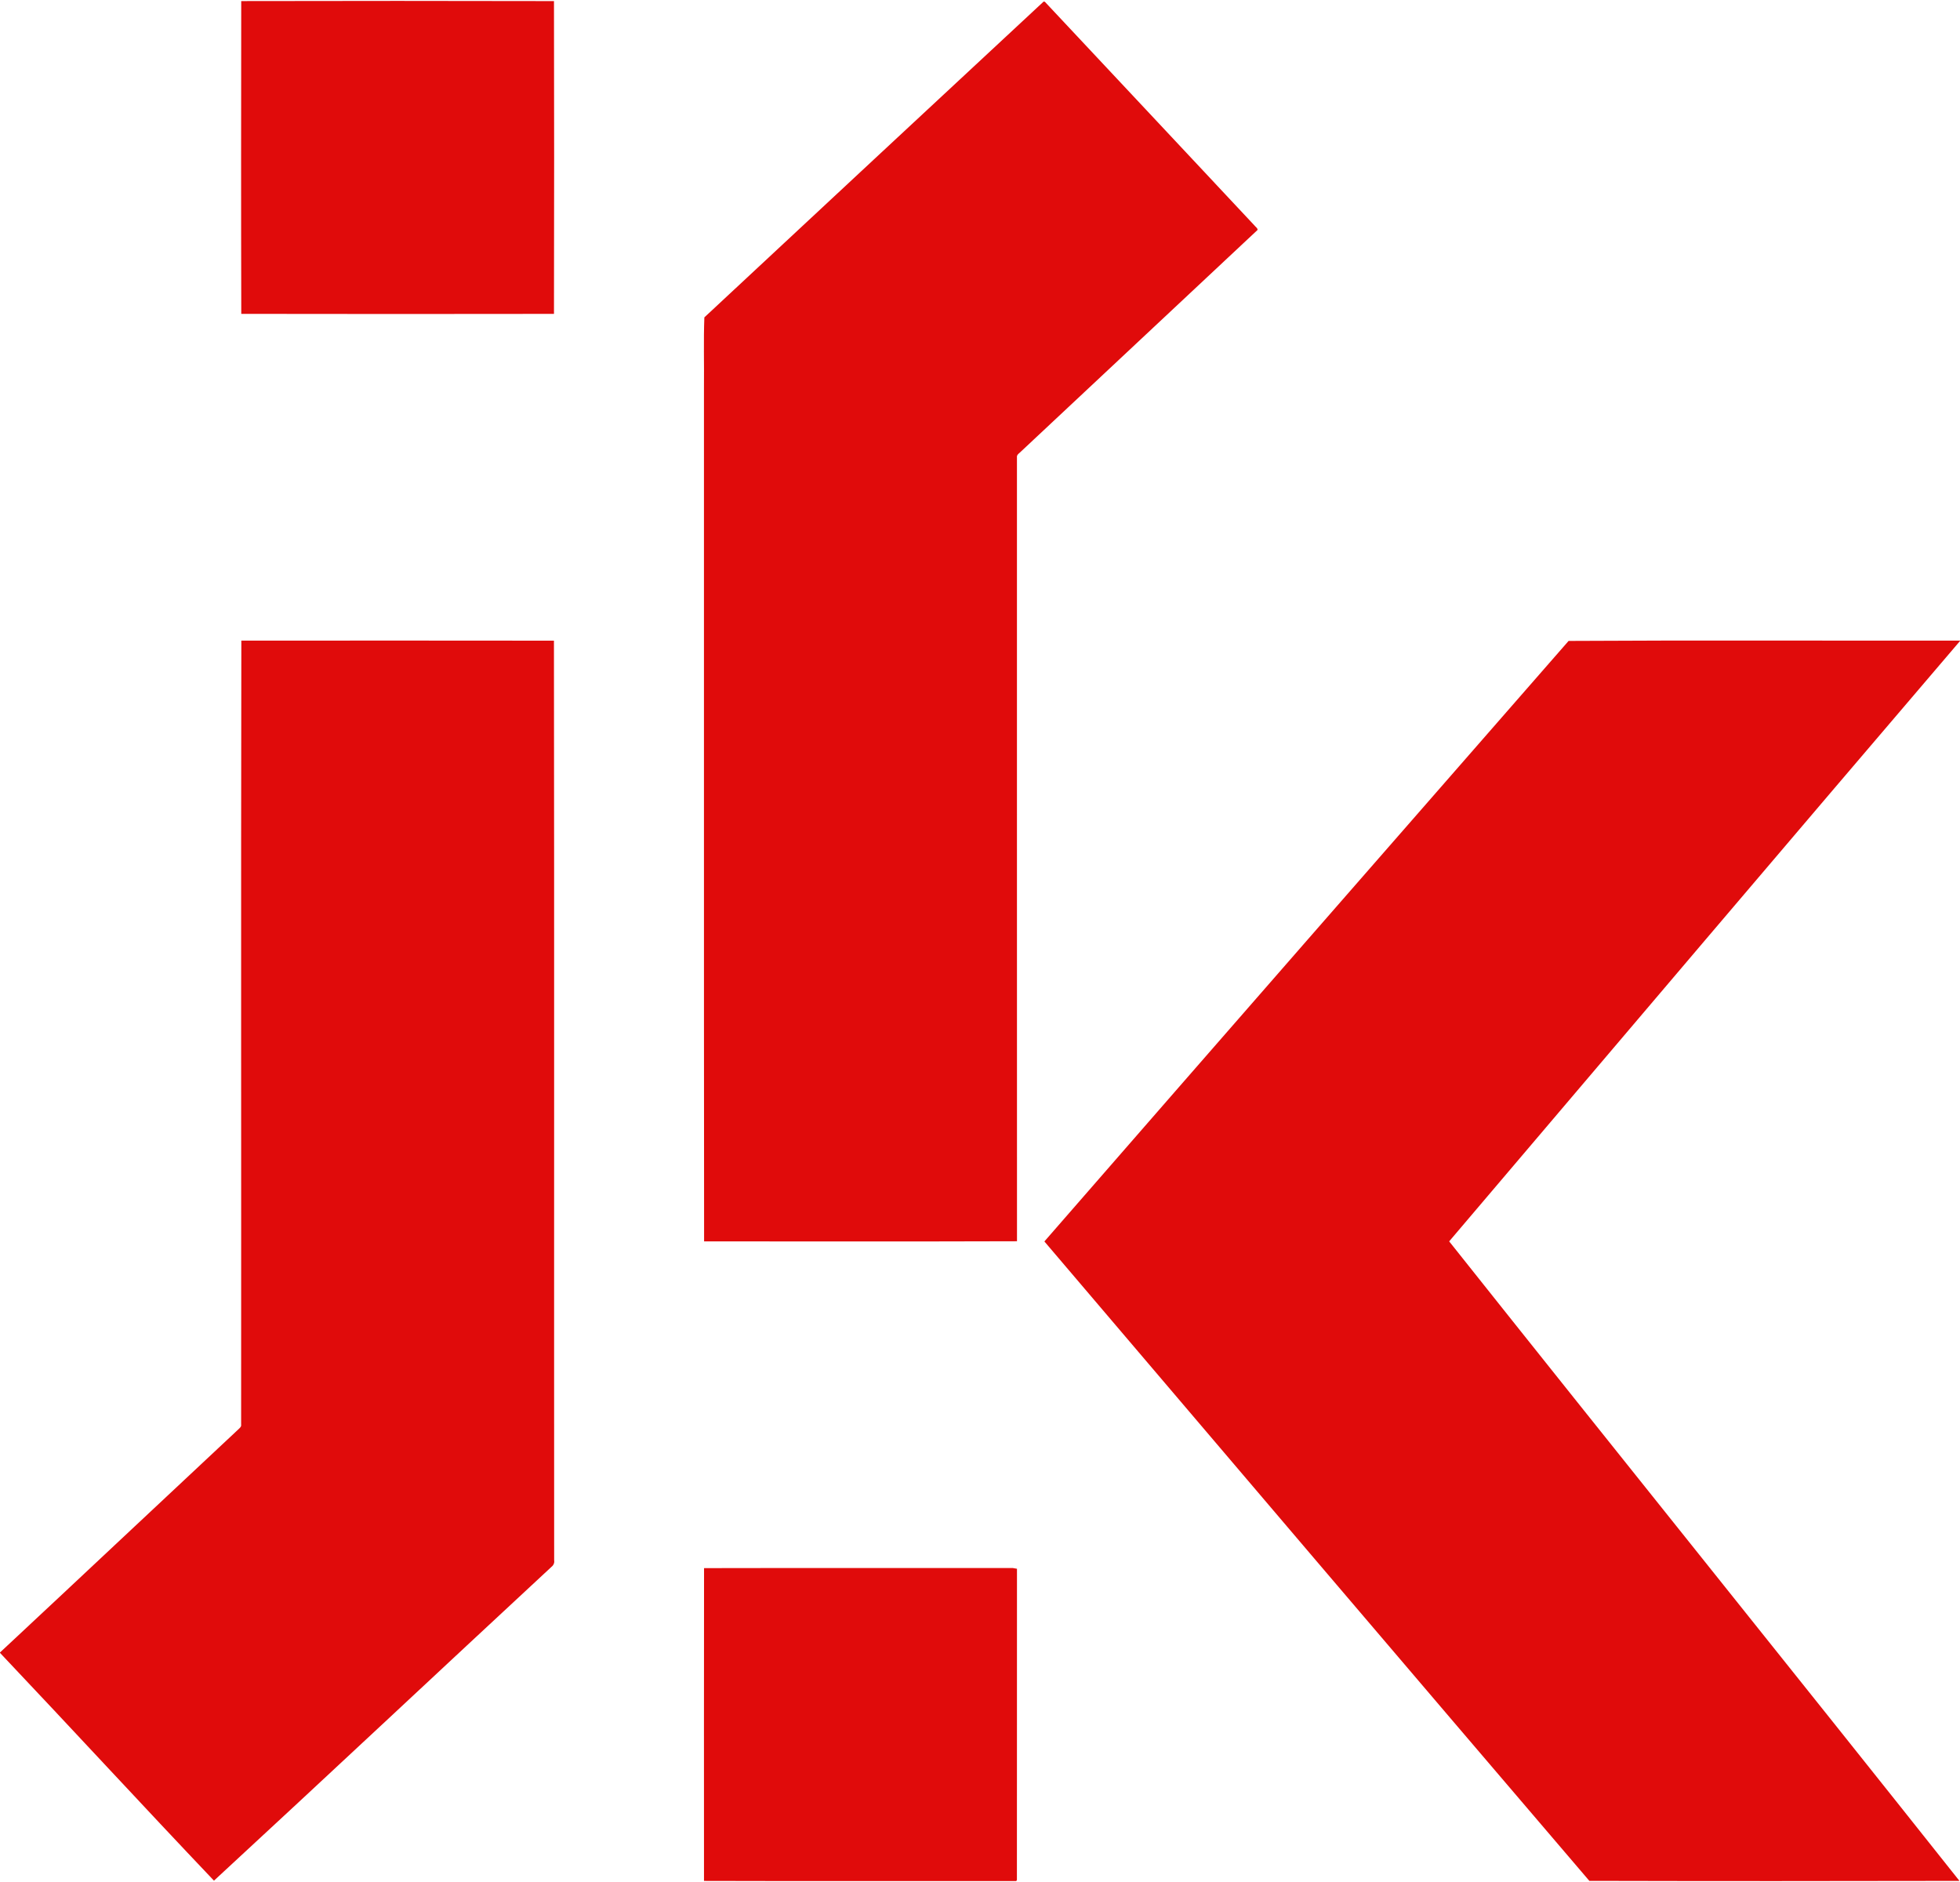
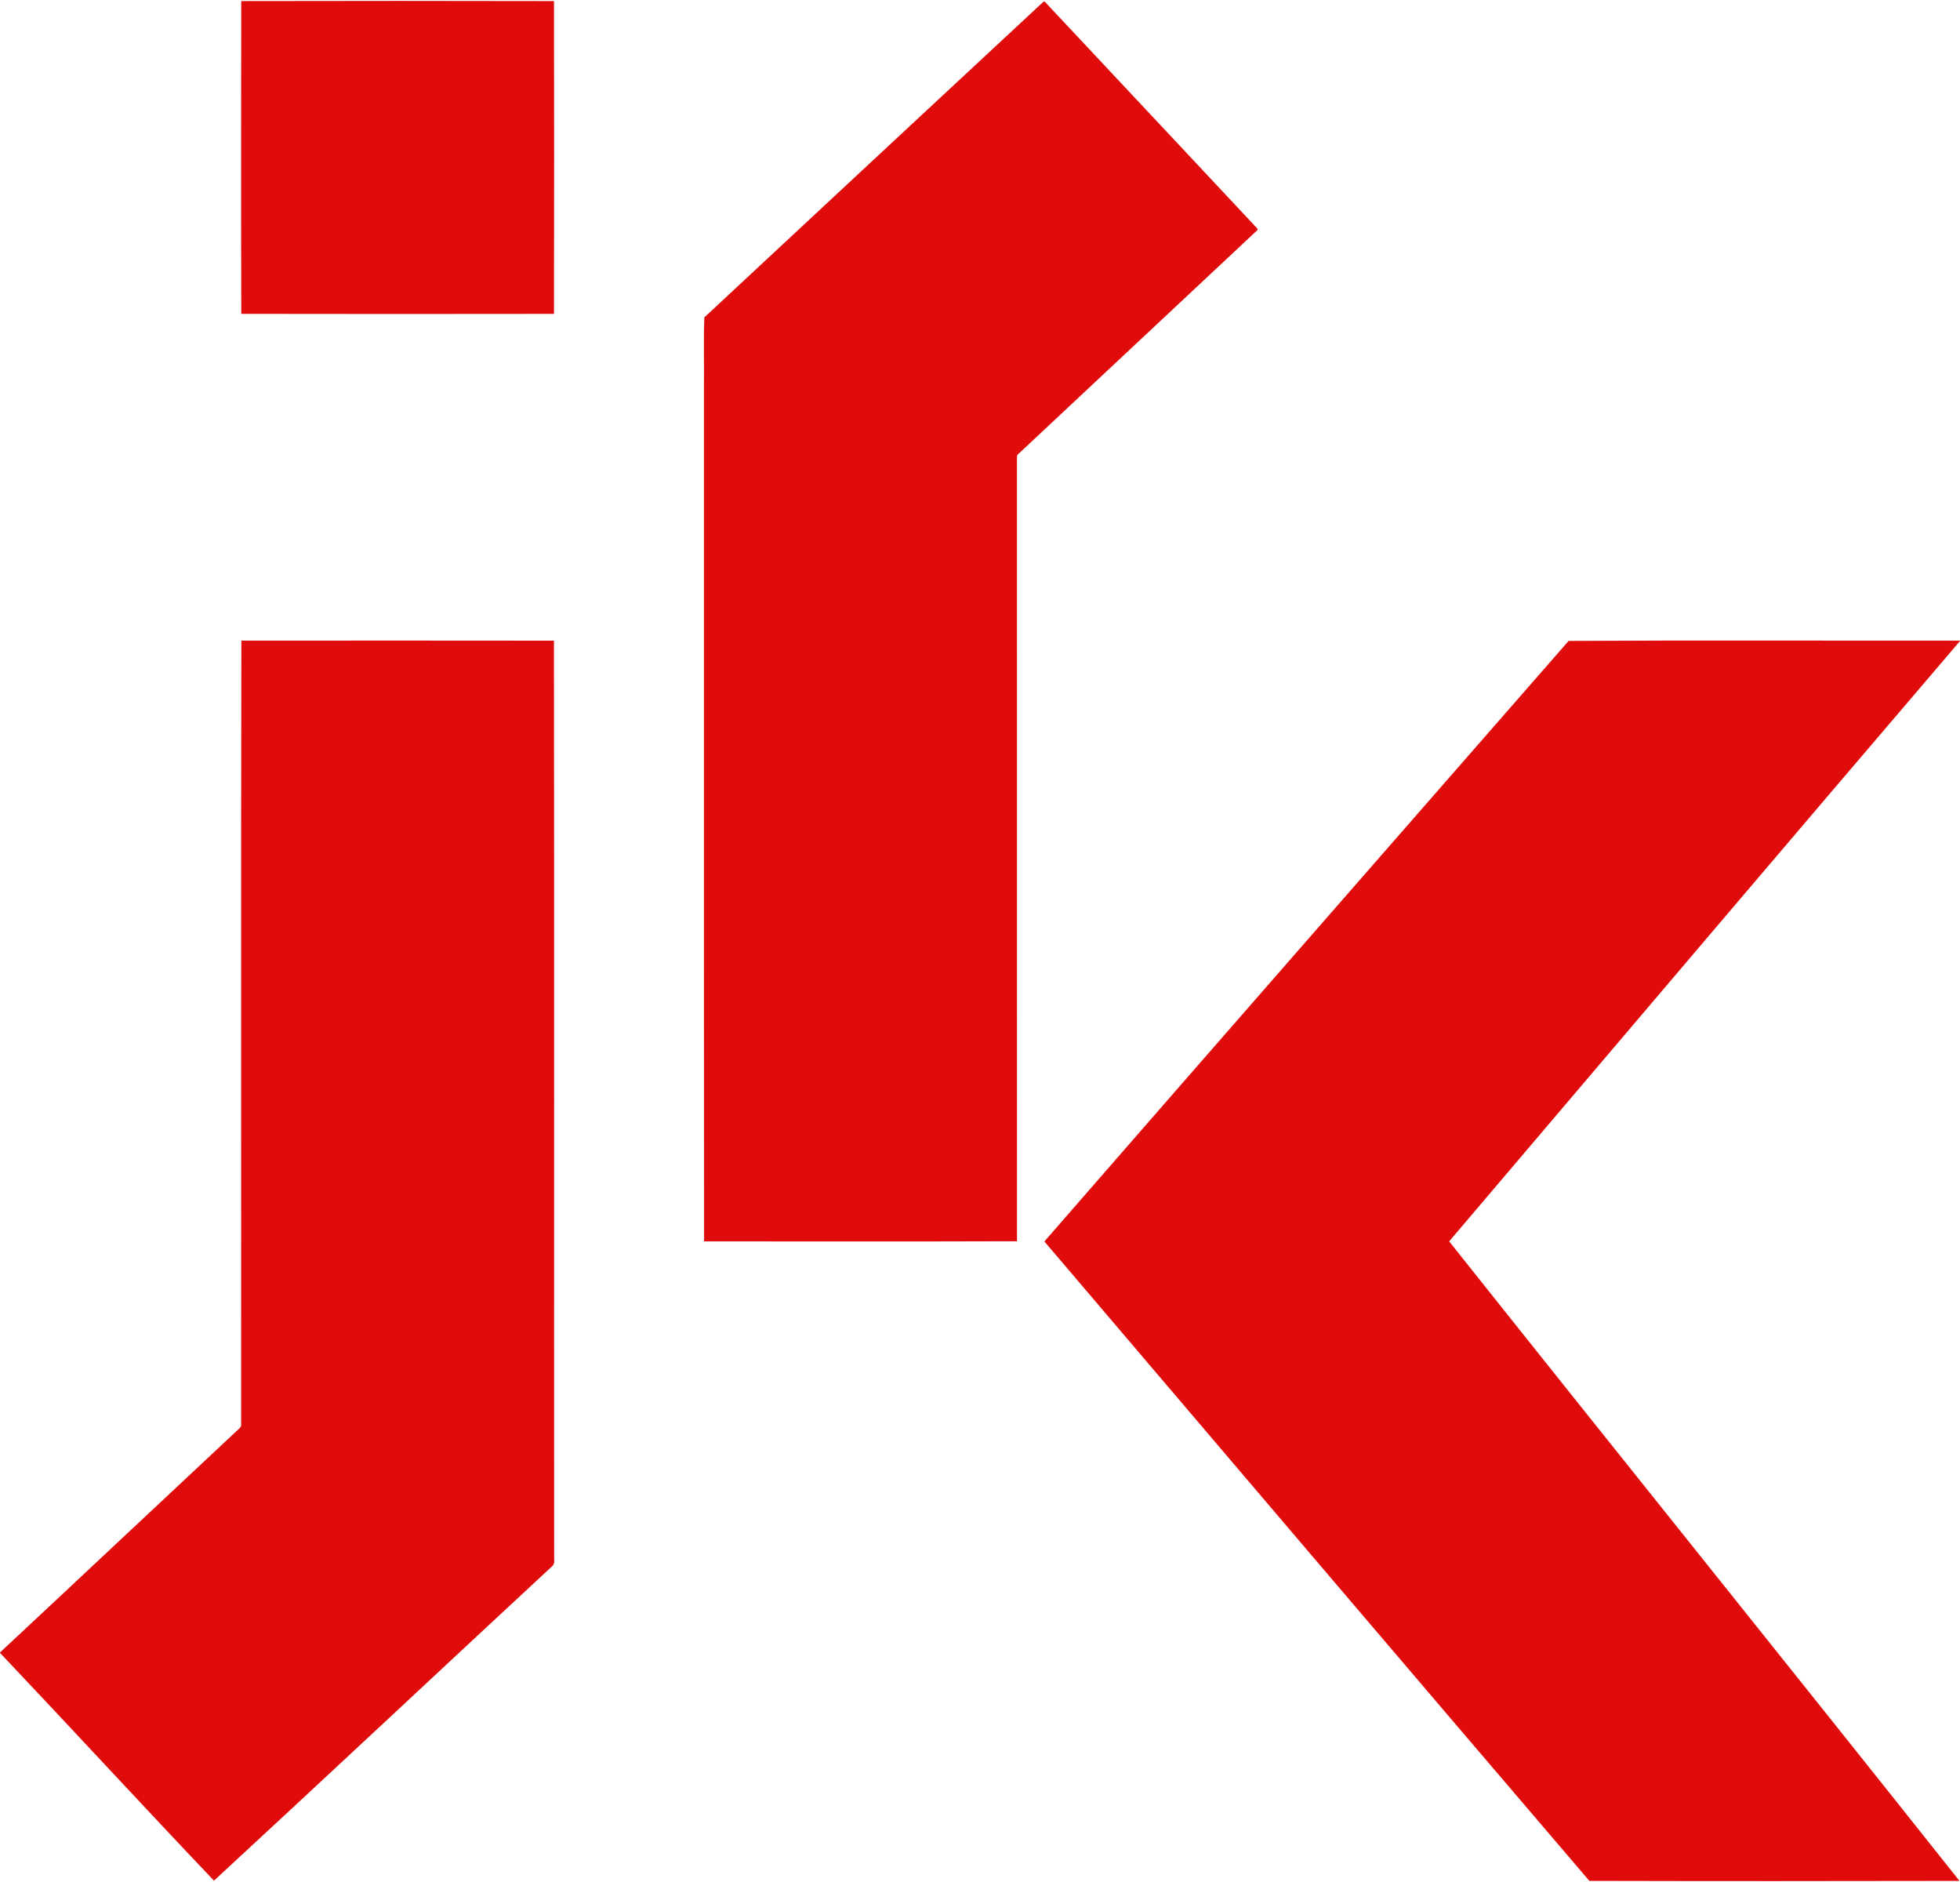
<svg xmlns="http://www.w3.org/2000/svg" data-bbox="0 0.556 1200 1150.89" viewBox="0 0 1200 1152" height="1536" width="1600" data-type="color">
  <g>
    <path d="M147.69.66C211.51.54 275.35.5 339.17.67c.13 63.82.14 127.65 0 191.46-63.82.09-127.64.11-191.45-.01-.17-63.82-.1-127.65-.03-191.46" fill="#e00b0b" data-color="1" />
    <path d="M431.24 194.27C500.47 129.81 569.67 65.3 638.99.93l.73.17c42.83 45.58 85.51 91.29 128.31 136.9.62.89 1.94 1.52 1.92 2.74-48.27 45.13-96.43 90.36-144.7 135.49-.99 1.12-2.91 1.99-2.63 3.77.03 159.93-.03 319.86.03 479.79-63.85.22-127.71.05-191.57.09-.16-174.29-.03-348.59-.08-522.88.16-14.23-.31-28.54.24-42.73" fill="#e00b0b" data-color="1" />
    <path d="M147.76 392.14c63.79-.04 127.59-.07 191.39.02.25 187.61.02 375.24.13 562.86.33 1.77-.53 3.3-1.93 4.34-68.86 63.86-137.34 128.14-206.35 191.82-43.93-46.21-87.14-93.14-131-139.44v-.24c48.76-45.43 97.26-91.13 145.97-136.61.8-.78 1.87-1.57 1.66-2.84.11-159.97-.15-319.95.13-479.91" fill="#e00b0b" data-color="1" />
    <path d="M960.36 392.32c79.85-.48 159.76-.08 239.64-.2v.26C1095.51 514.65 991.41 637.3 887.25 759.86c103.9 130.67 208.62 260.73 312.42 391.46-75.53.16-151.08.18-226.6-.01-111.41-130.29-222.54-260.86-333.65-391.4C746.24 637.25 853.34 514.8 960.36 392.32" fill="#e00b0b" data-color="1" />
-     <path d="M431.05 959.87c62.99-.14 126-.01 189-.07.64.12 1.94.34 2.59.46-.05 63.49.03 126.99-.04 190.49l-.41.68c-63.73-.08-127.45.11-191.17-.09-.01-63.82-.06-127.65.03-191.47" fill="#e00b0b" data-color="1" />
  </g>
</svg>